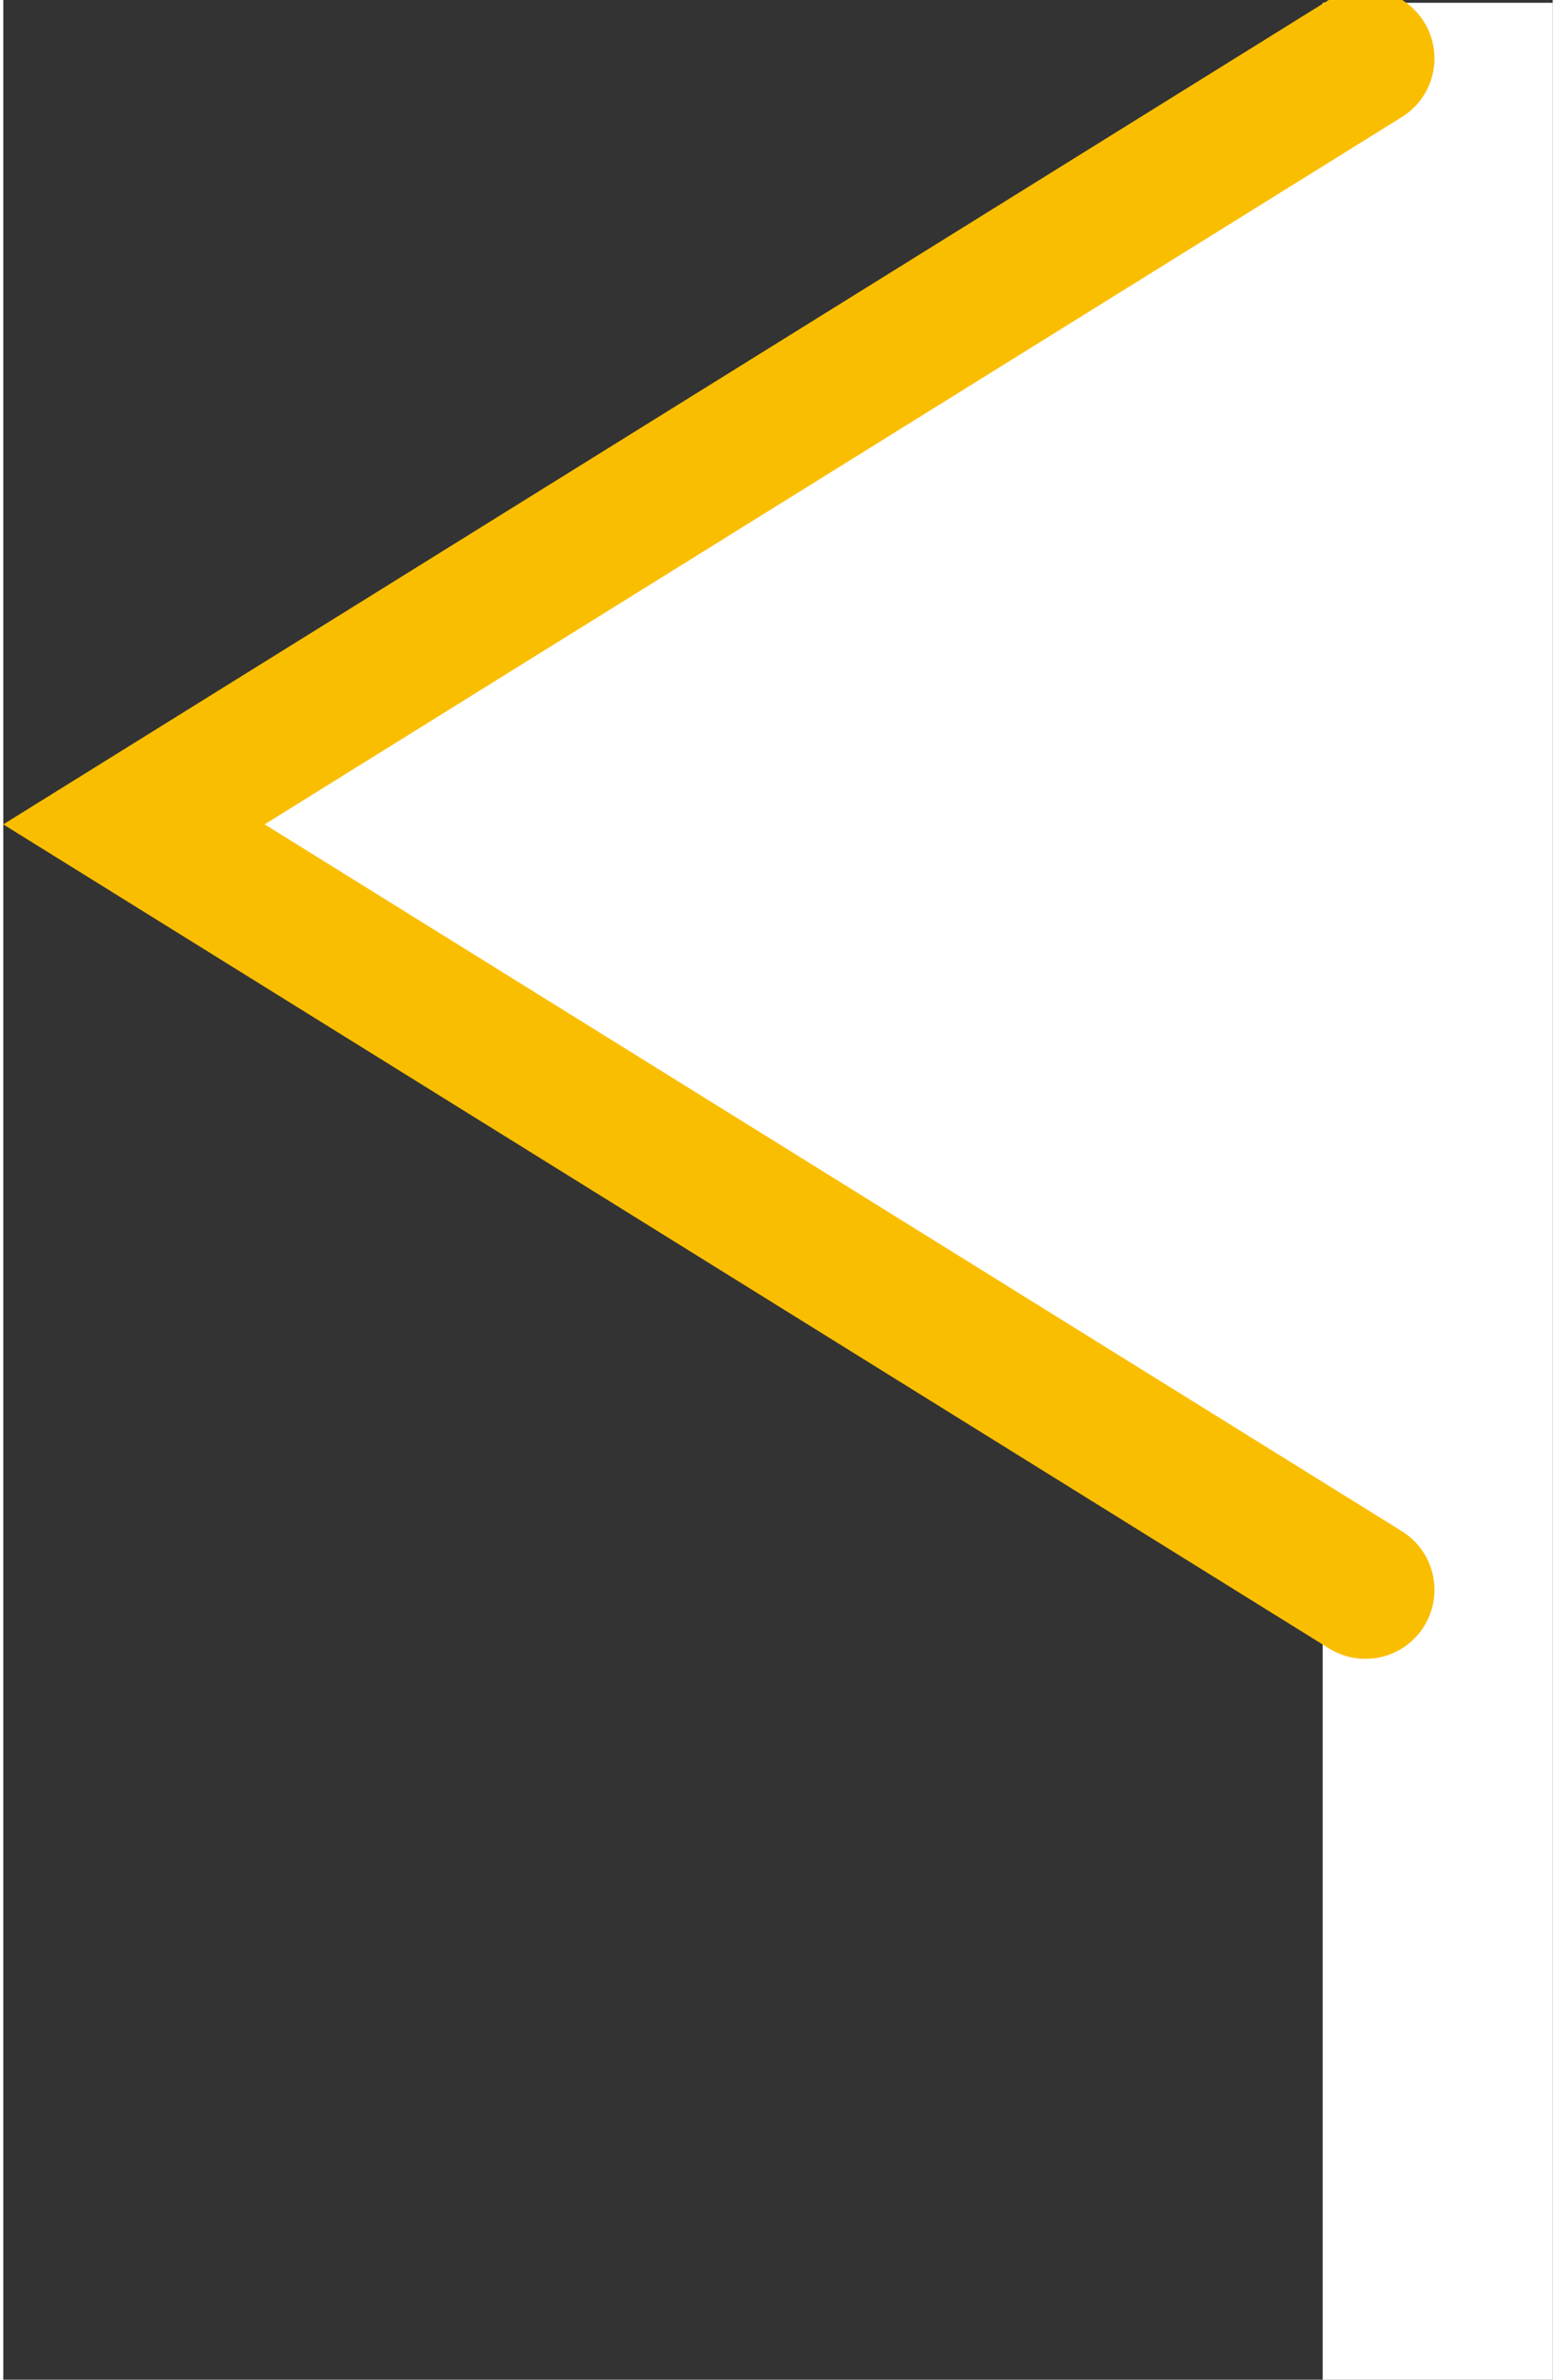
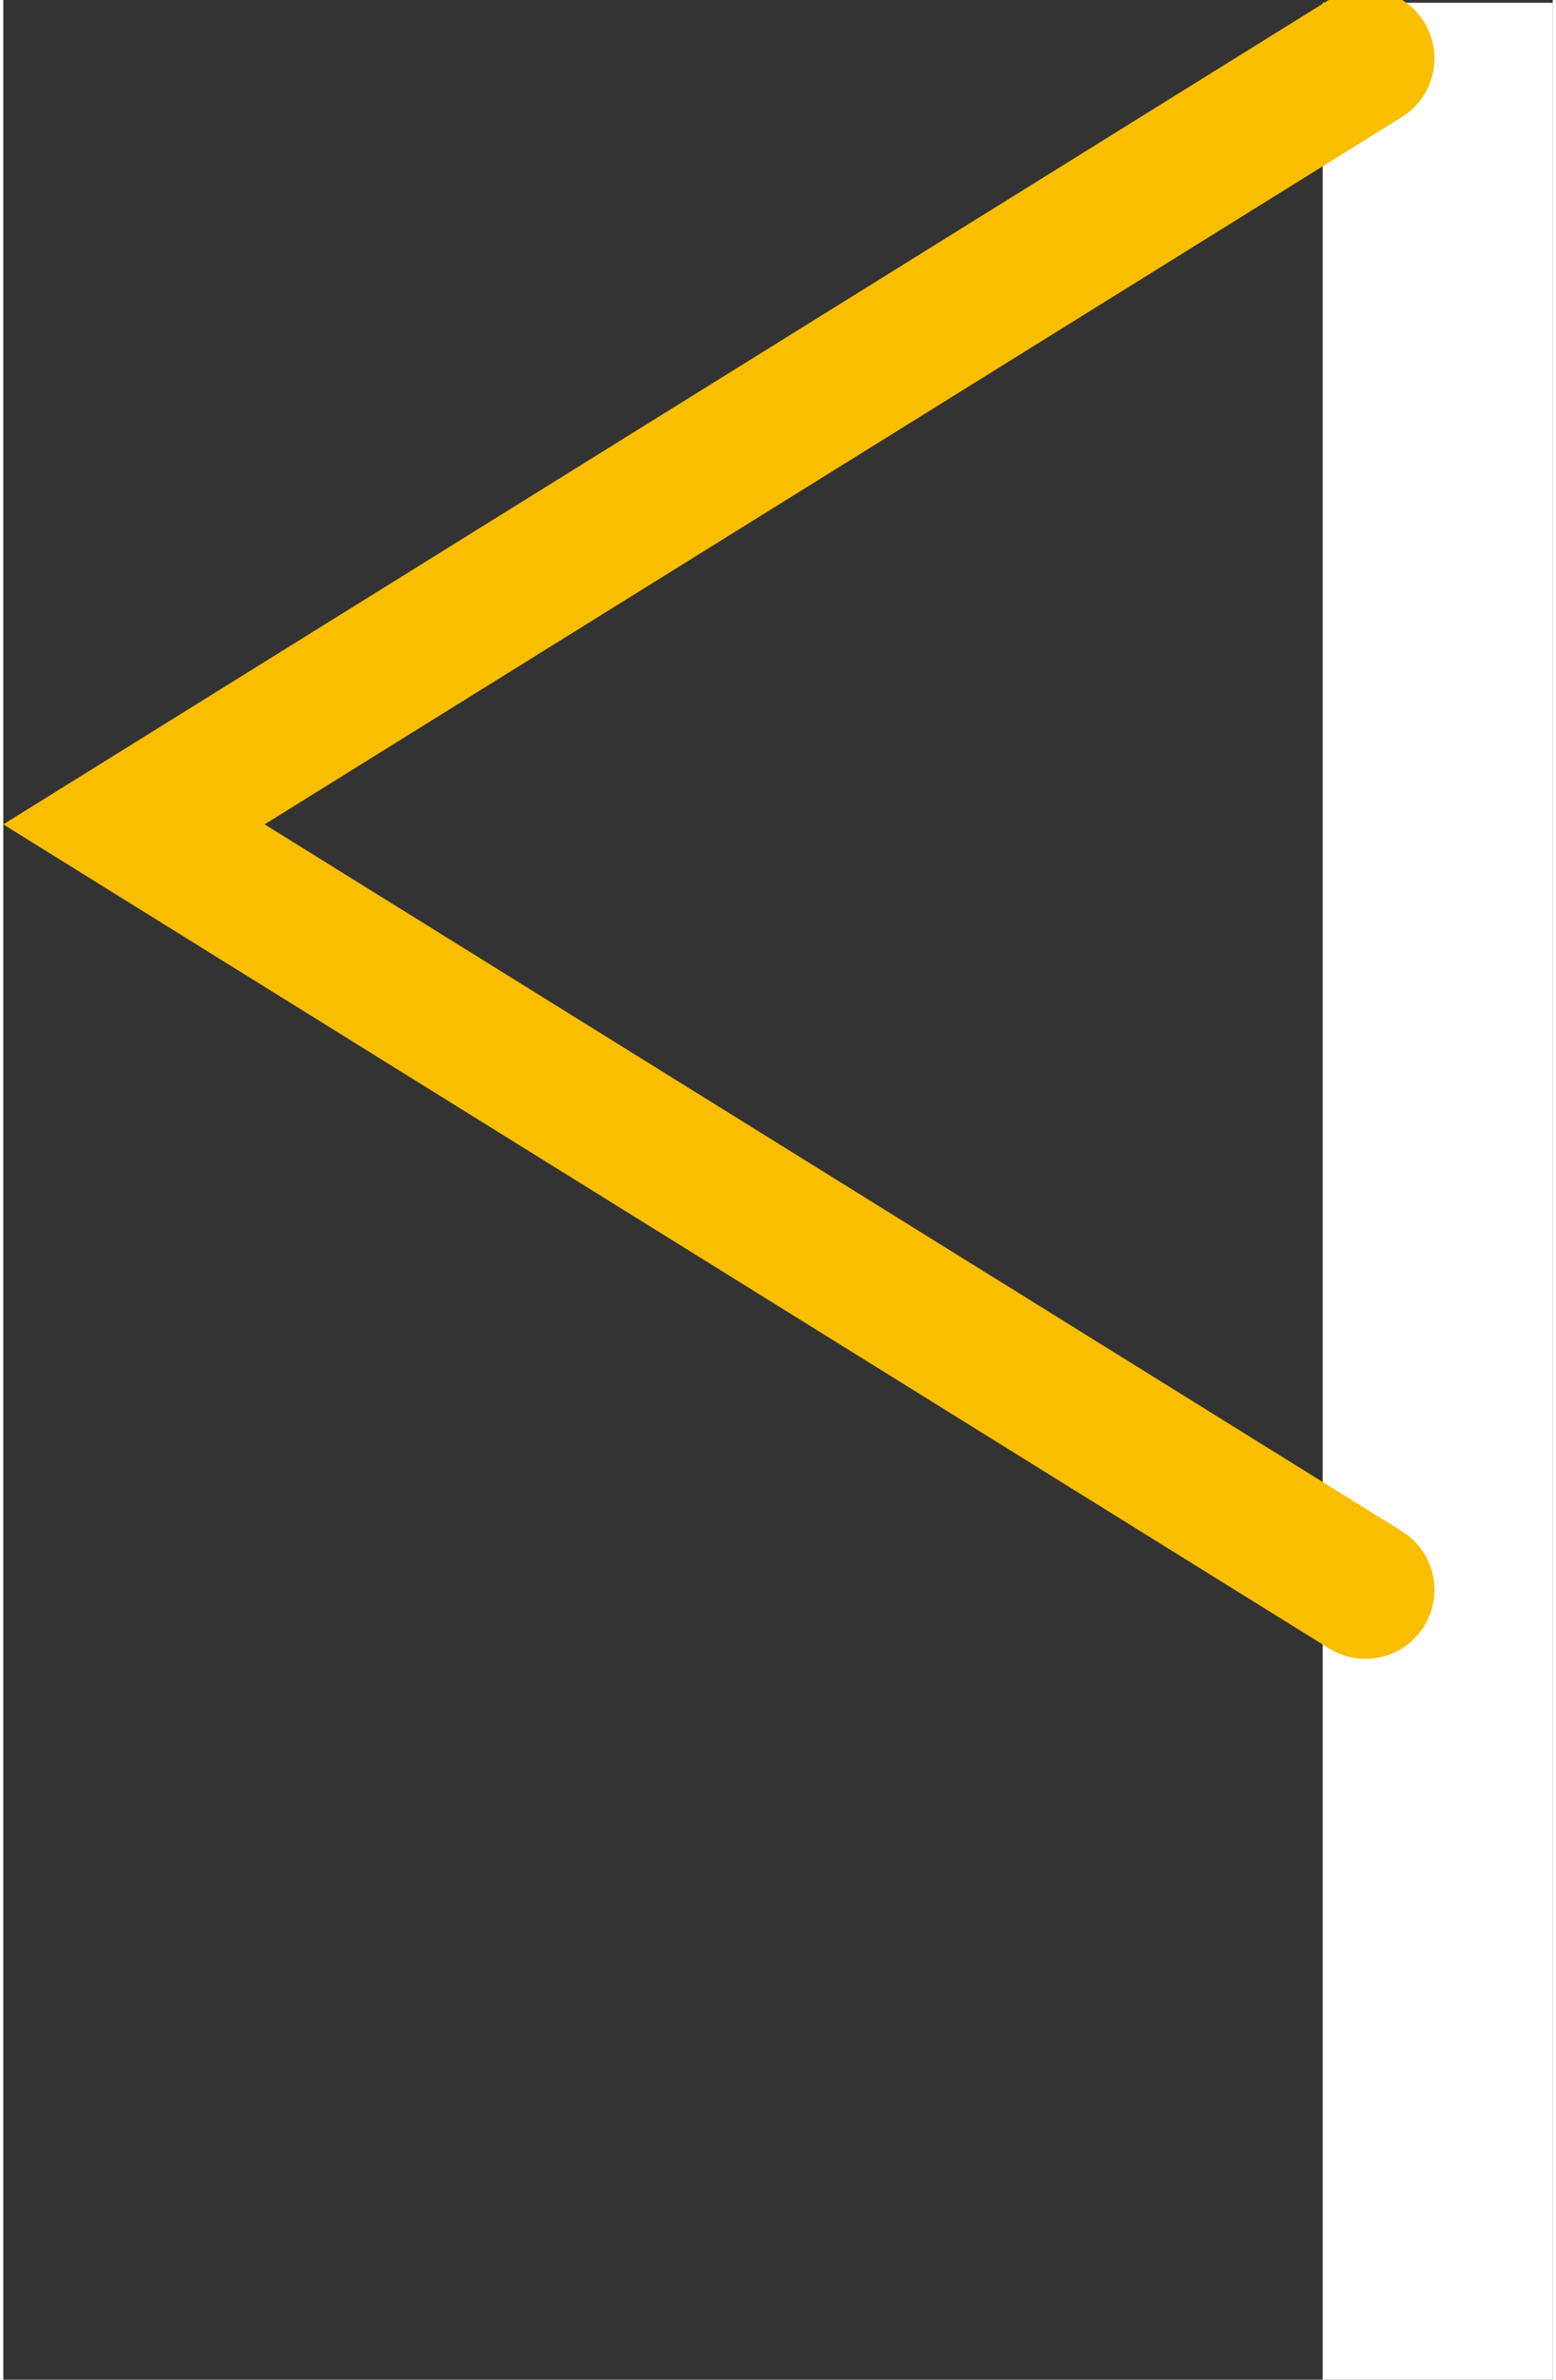
<svg xmlns="http://www.w3.org/2000/svg" width="34" height="52" viewBox="0 0 33.68 51.73">
  <rect x="0" y="0" width="33.68" height="51.73" fill="#333333" stroke="none" />
  <defs>
    <style>.cls-1{fill:#fff;}.cls-2{fill:none;stroke:#fabe00;stroke-miterlimit:10;stroke-width:3px;}</style>
  </defs>
  <rect class="cls-1" x="28.68" y="0.06" width="5" height="51.67" />
-   <polygon class="cls-1" points="29.61 34.56 2.84 17.92 29.61 1.27 29.61 34.56" />
  <polyline class="cls-2" stroke-linecap="round" points="29.61 34.56 2.84 17.92 29.61 1.27" />
</svg>